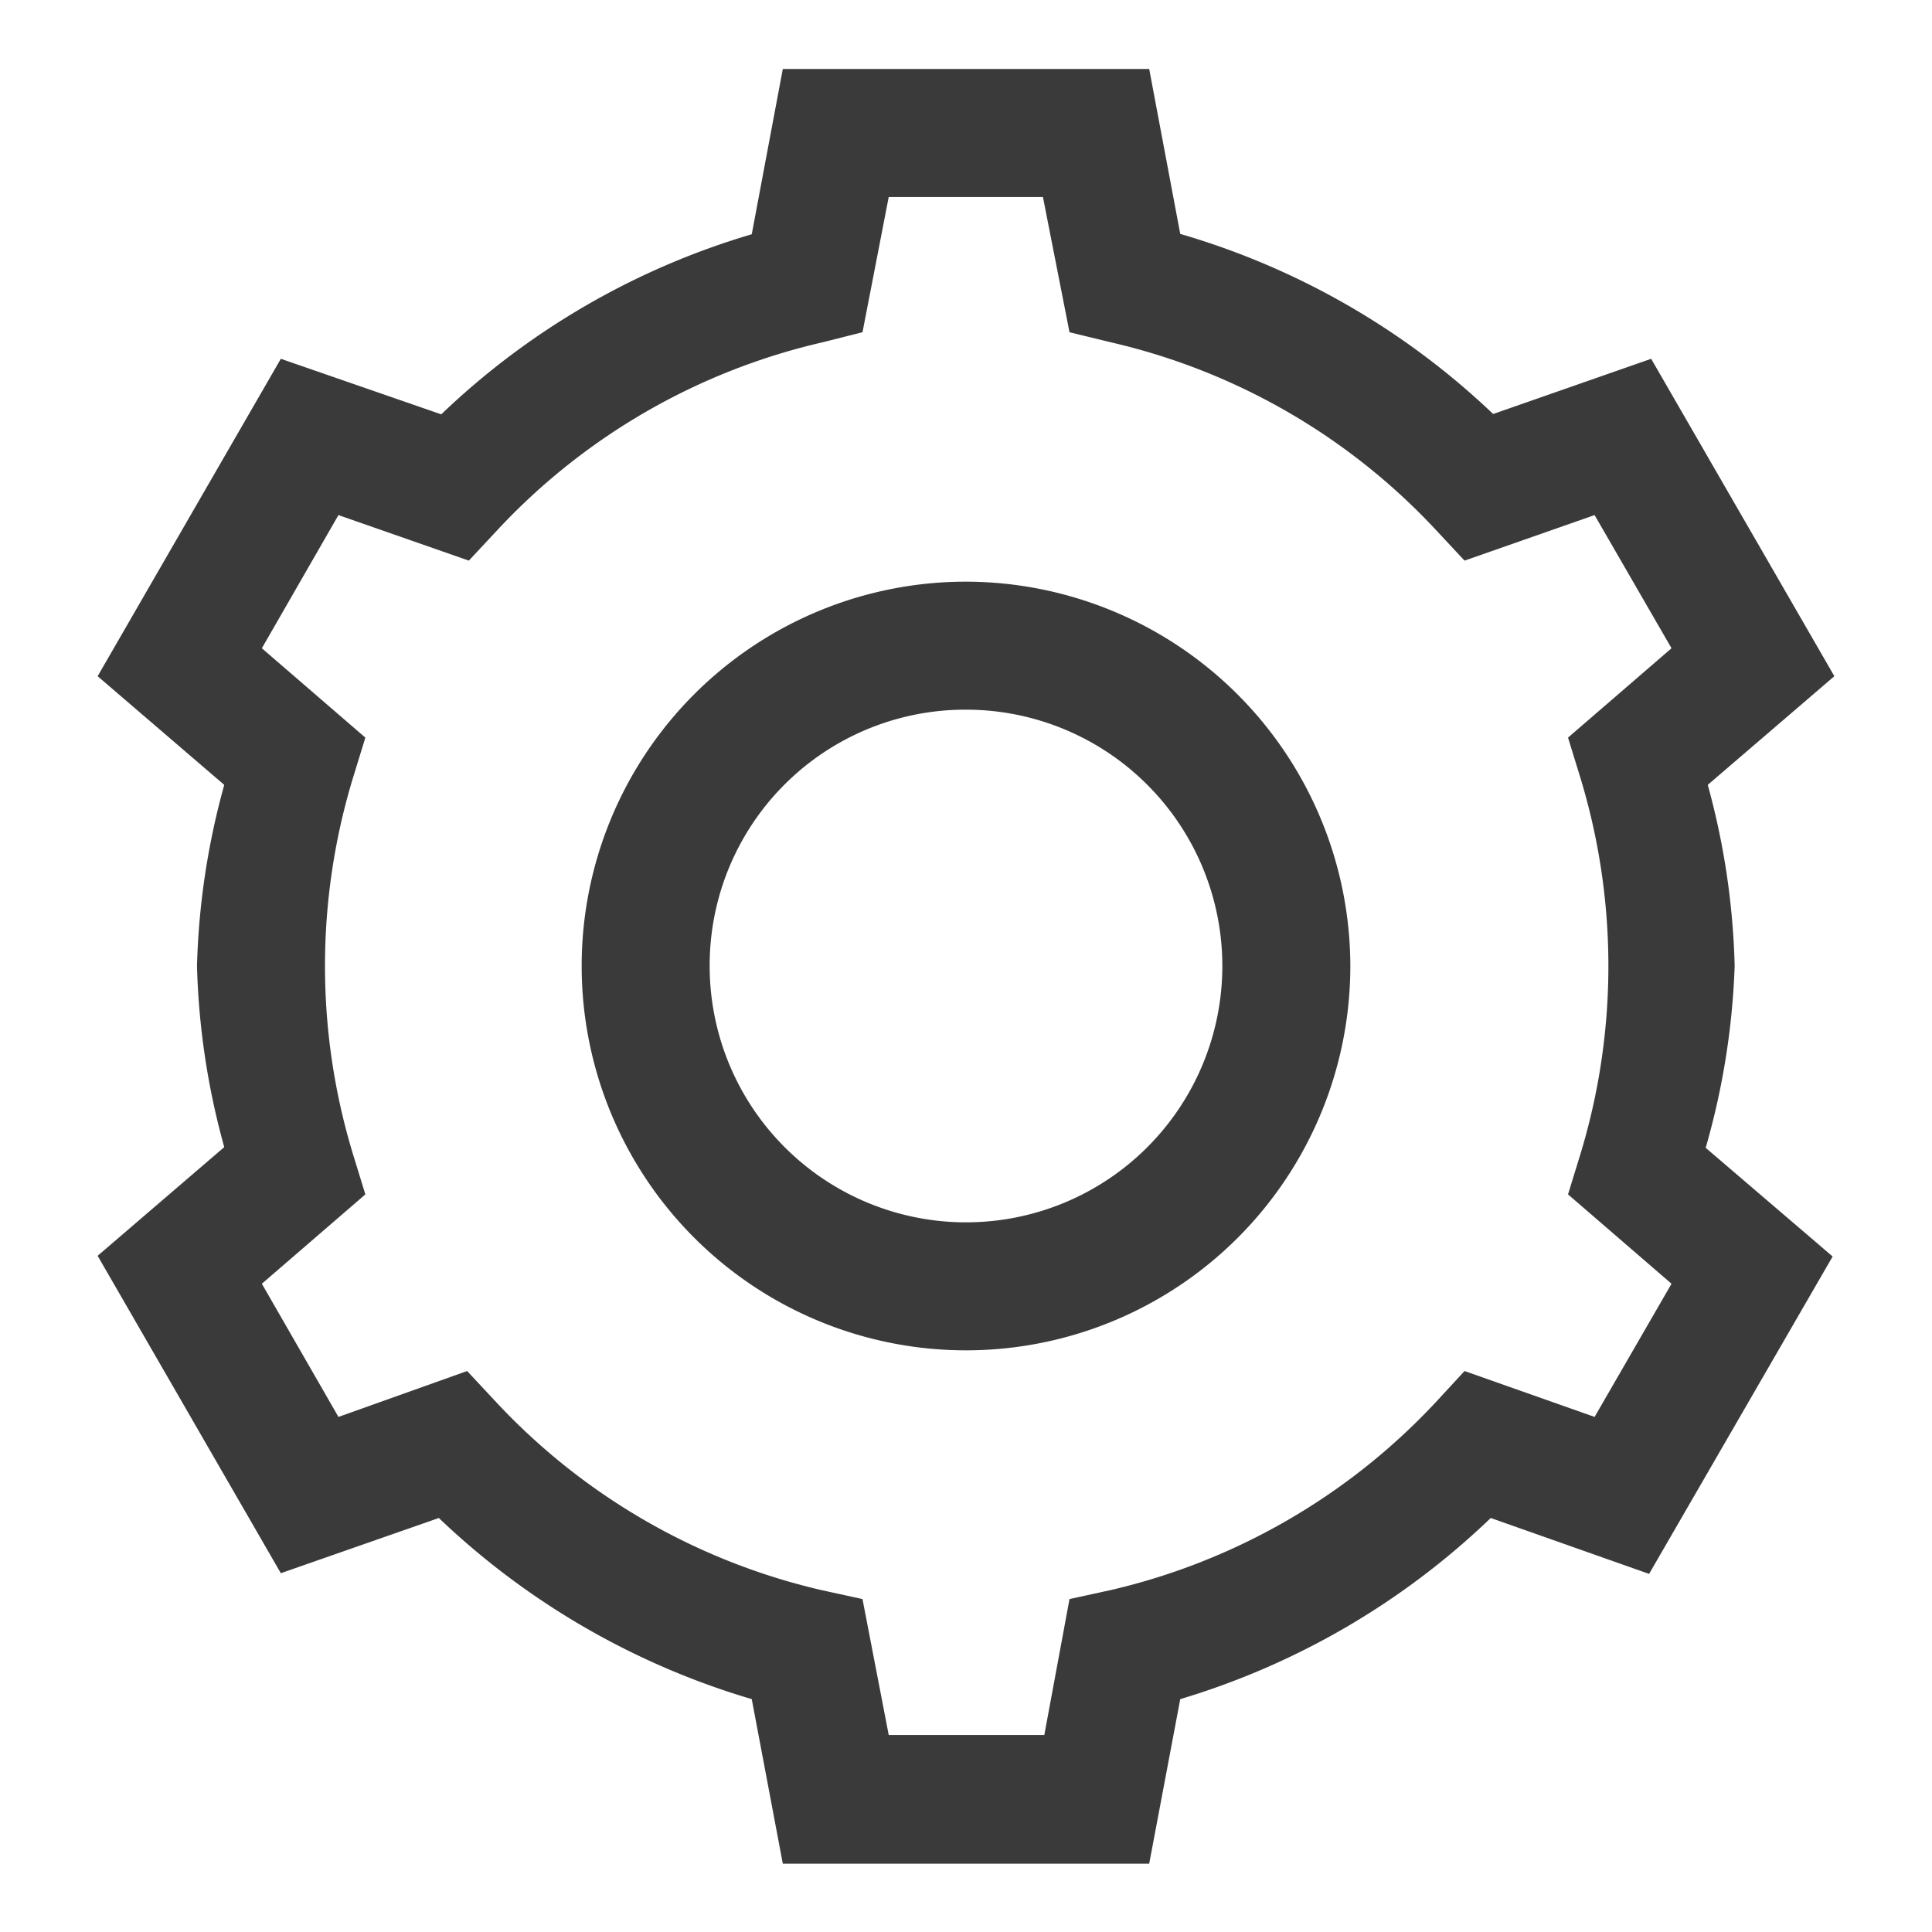
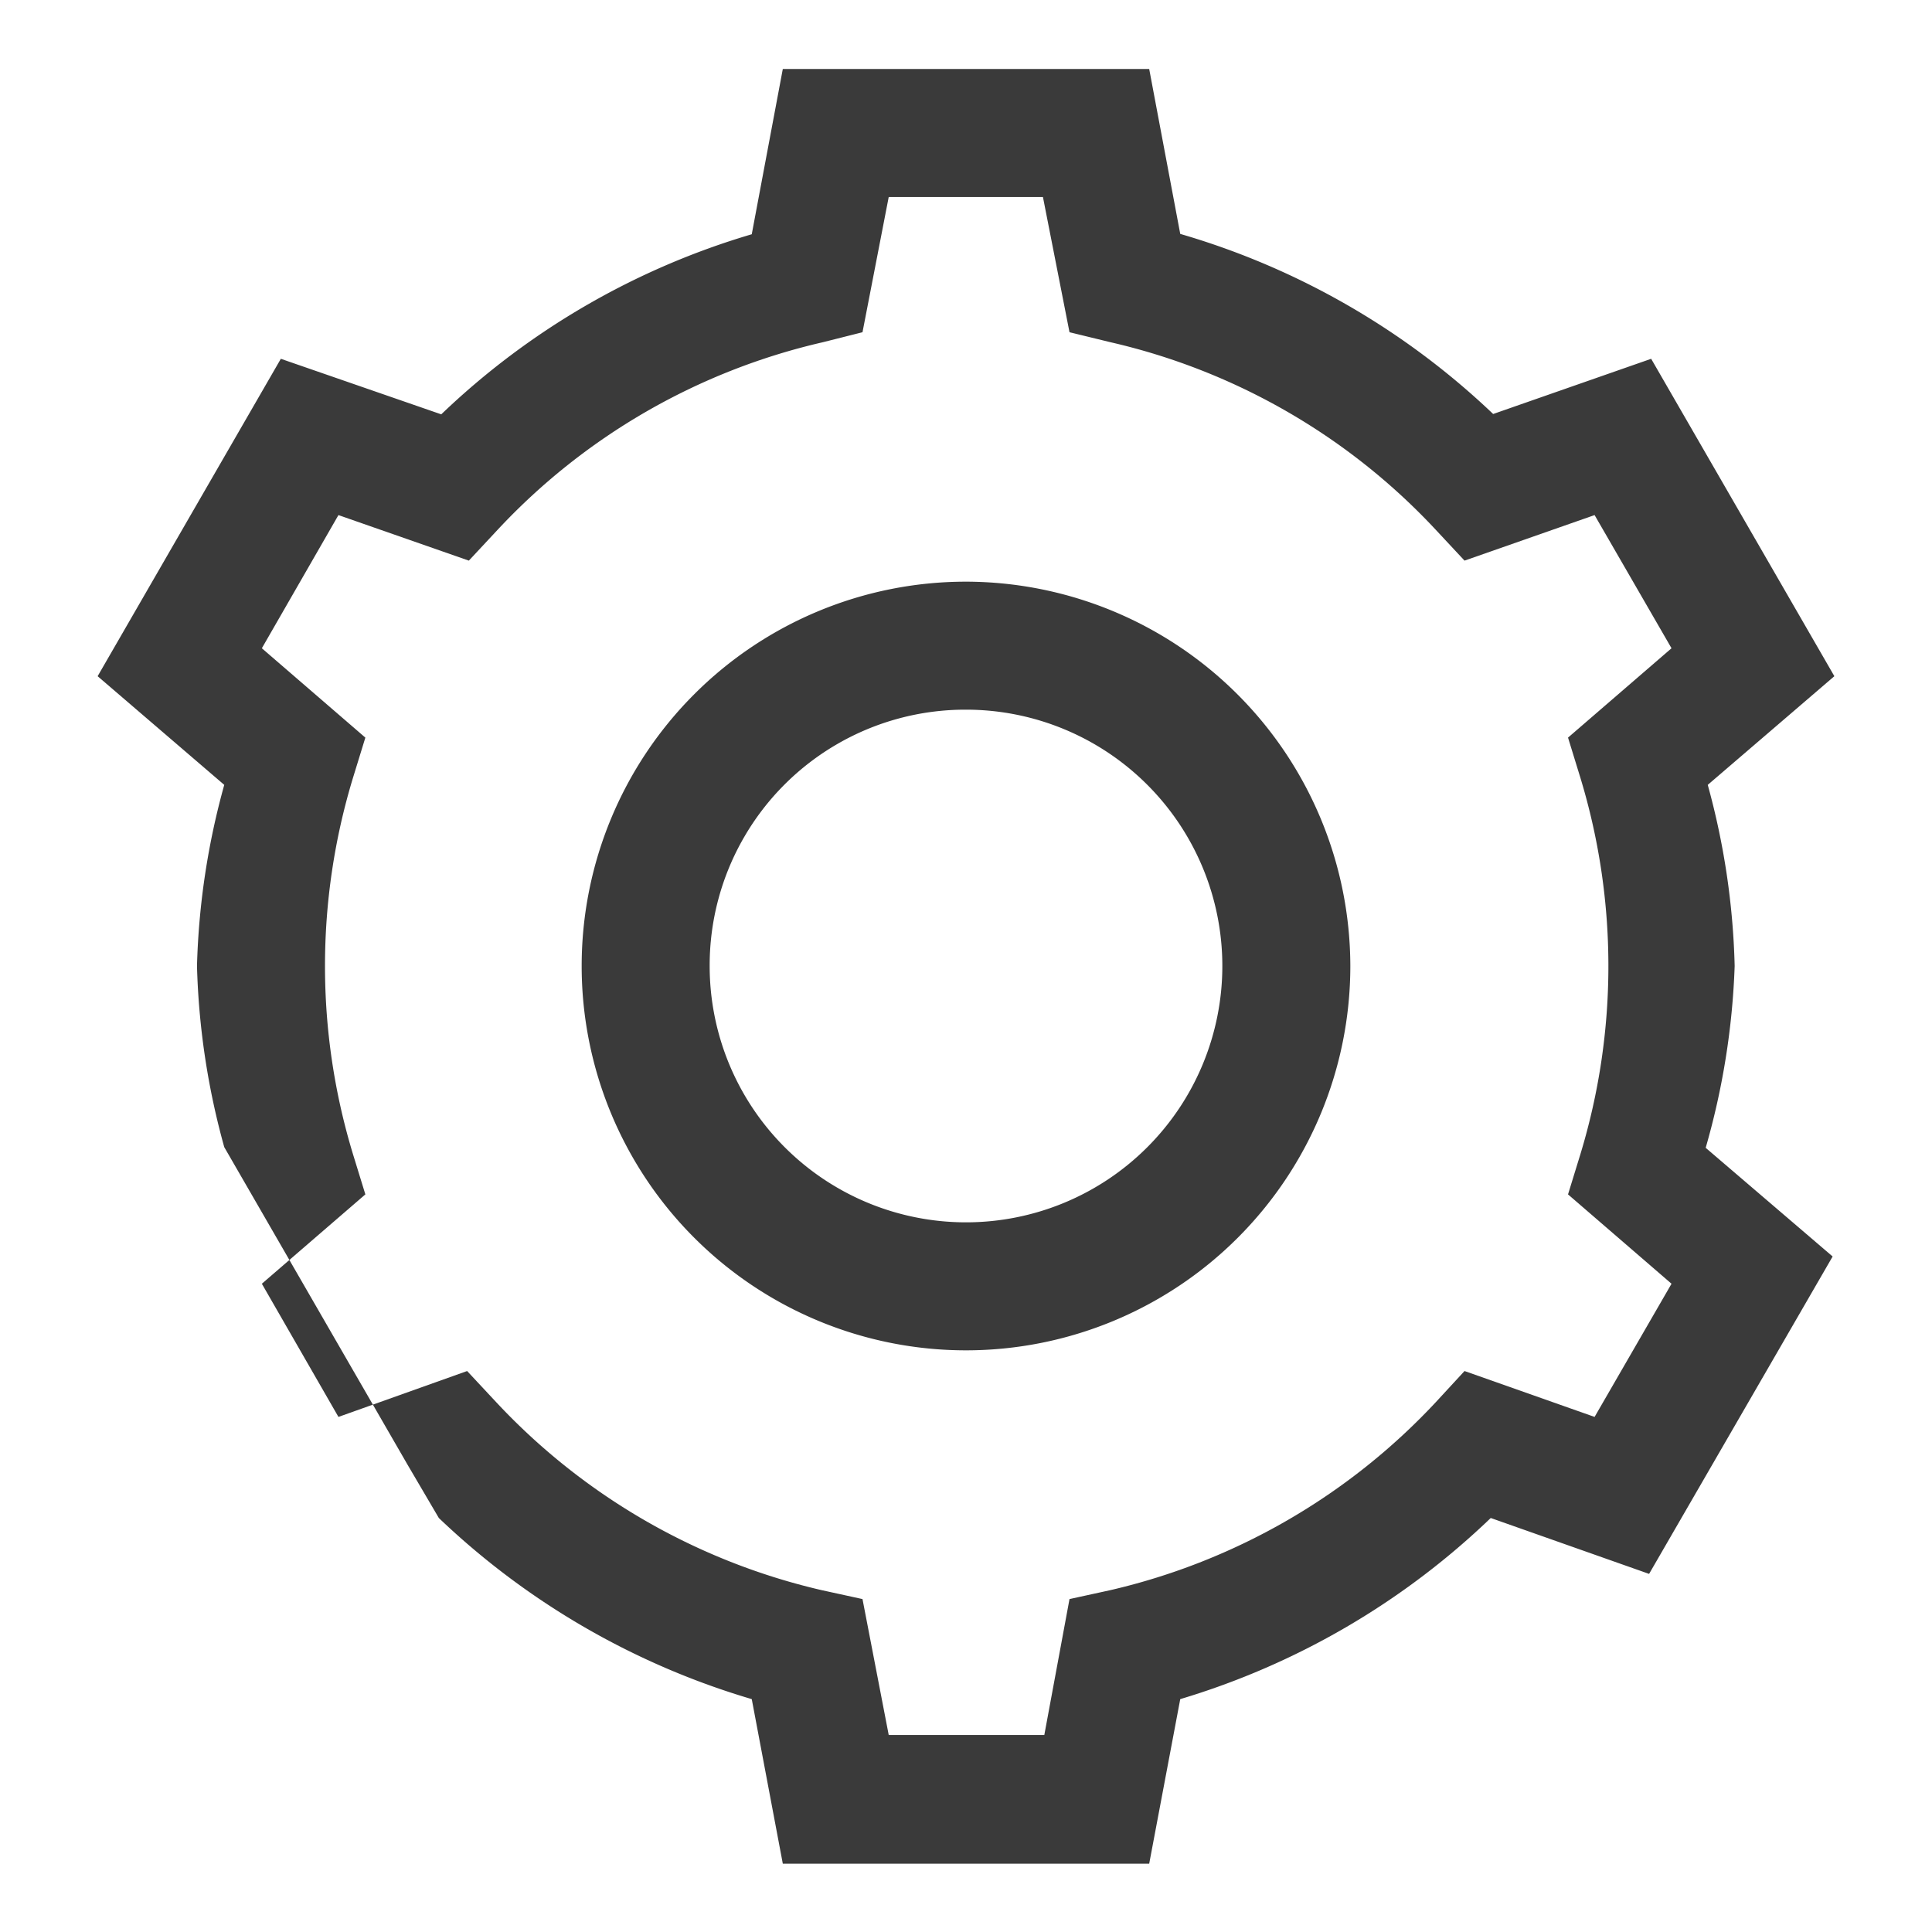
<svg xmlns="http://www.w3.org/2000/svg" id="Layer_1" data-name="Layer 1" width="56" height="56" viewBox="0 0 56 56">
  <defs>
    <style>.cls-1{fill:#3a3a3a;}</style>
  </defs>
-   <path class="cls-1" d="M28,20.57A7.43,7.43,0,1,1,20.57,28,7.41,7.41,0,0,1,28,20.57m0-3.71A11.14,11.14,0,1,0,39.14,28,11.16,11.16,0,0,0,28,16.86M25.76,5.71h4.47L31,9.63l1.19.29a18.57,18.57,0,0,1,9.43,5.44l.83.89,3.77-1.32,2.23,3.86-3,2.59.36,1.17a18.74,18.74,0,0,1,0,10.9l-.36,1.17,3,2.59-2.23,3.86-3.77-1.33-.83.9a18.66,18.66,0,0,1-9.43,5.45L31,46.35l-.73,3.94H25.76L25,46.35l-1.19-.26a18.66,18.66,0,0,1-9.43-5.45l-.84-.9L9.81,41.07,7.59,37.21l3-2.59-.36-1.17a18.74,18.74,0,0,1,0-10.9l.36-1.17-3-2.59,2.22-3.86,3.78,1.32.83-.89a18.57,18.57,0,0,1,9.43-5.44L25,9.63ZM22.69,2l-.9,4.79a22,22,0,0,0-9,5.22L8.14,10.4,2.83,19.6,6.5,22.75A21.7,21.7,0,0,0,5.71,28a21.7,21.7,0,0,0,.79,5.25L2.83,36.4l5.31,9.2L12.72,44a22.27,22.27,0,0,0,9.07,5.25l.9,4.77H33.31l.9-4.77a22.17,22.17,0,0,0,9-5.25l4.59,1.62,5.32-9.2-3.68-3.15A21.7,21.7,0,0,0,50.28,28a21.69,21.69,0,0,0-.78-5.25l3.67-3.15-5.31-9.2L43.28,12a22.09,22.09,0,0,0-9.07-5.22L33.31,2Z" />
+   <path class="cls-1" d="M28,20.57A7.43,7.43,0,1,1,20.57,28,7.41,7.41,0,0,1,28,20.57m0-3.71A11.14,11.14,0,1,0,39.14,28,11.16,11.16,0,0,0,28,16.86M25.76,5.71h4.47L31,9.63l1.19.29a18.57,18.57,0,0,1,9.43,5.44l.83.89,3.77-1.32,2.23,3.86-3,2.59.36,1.17a18.74,18.74,0,0,1,0,10.9l-.36,1.17,3,2.59-2.23,3.86-3.77-1.33-.83.9a18.66,18.66,0,0,1-9.43,5.45L31,46.35l-.73,3.94H25.76L25,46.35l-1.19-.26a18.66,18.66,0,0,1-9.43-5.45l-.84-.9L9.81,41.07,7.59,37.21l3-2.59-.36-1.17a18.74,18.74,0,0,1,0-10.9l.36-1.17-3-2.59,2.22-3.86,3.78,1.32.83-.89a18.57,18.57,0,0,1,9.43-5.44L25,9.63ZM22.69,2l-.9,4.79a22,22,0,0,0-9,5.22L8.14,10.4,2.83,19.6,6.5,22.75A21.7,21.7,0,0,0,5.71,28a21.7,21.7,0,0,0,.79,5.25l5.31,9.2L12.72,44a22.27,22.27,0,0,0,9.07,5.25l.9,4.77H33.31l.9-4.77a22.17,22.17,0,0,0,9-5.25l4.59,1.62,5.32-9.2-3.68-3.15A21.7,21.7,0,0,0,50.28,28a21.69,21.69,0,0,0-.78-5.25l3.67-3.15-5.31-9.2L43.28,12a22.09,22.09,0,0,0-9.07-5.22L33.31,2Z" />
</svg>